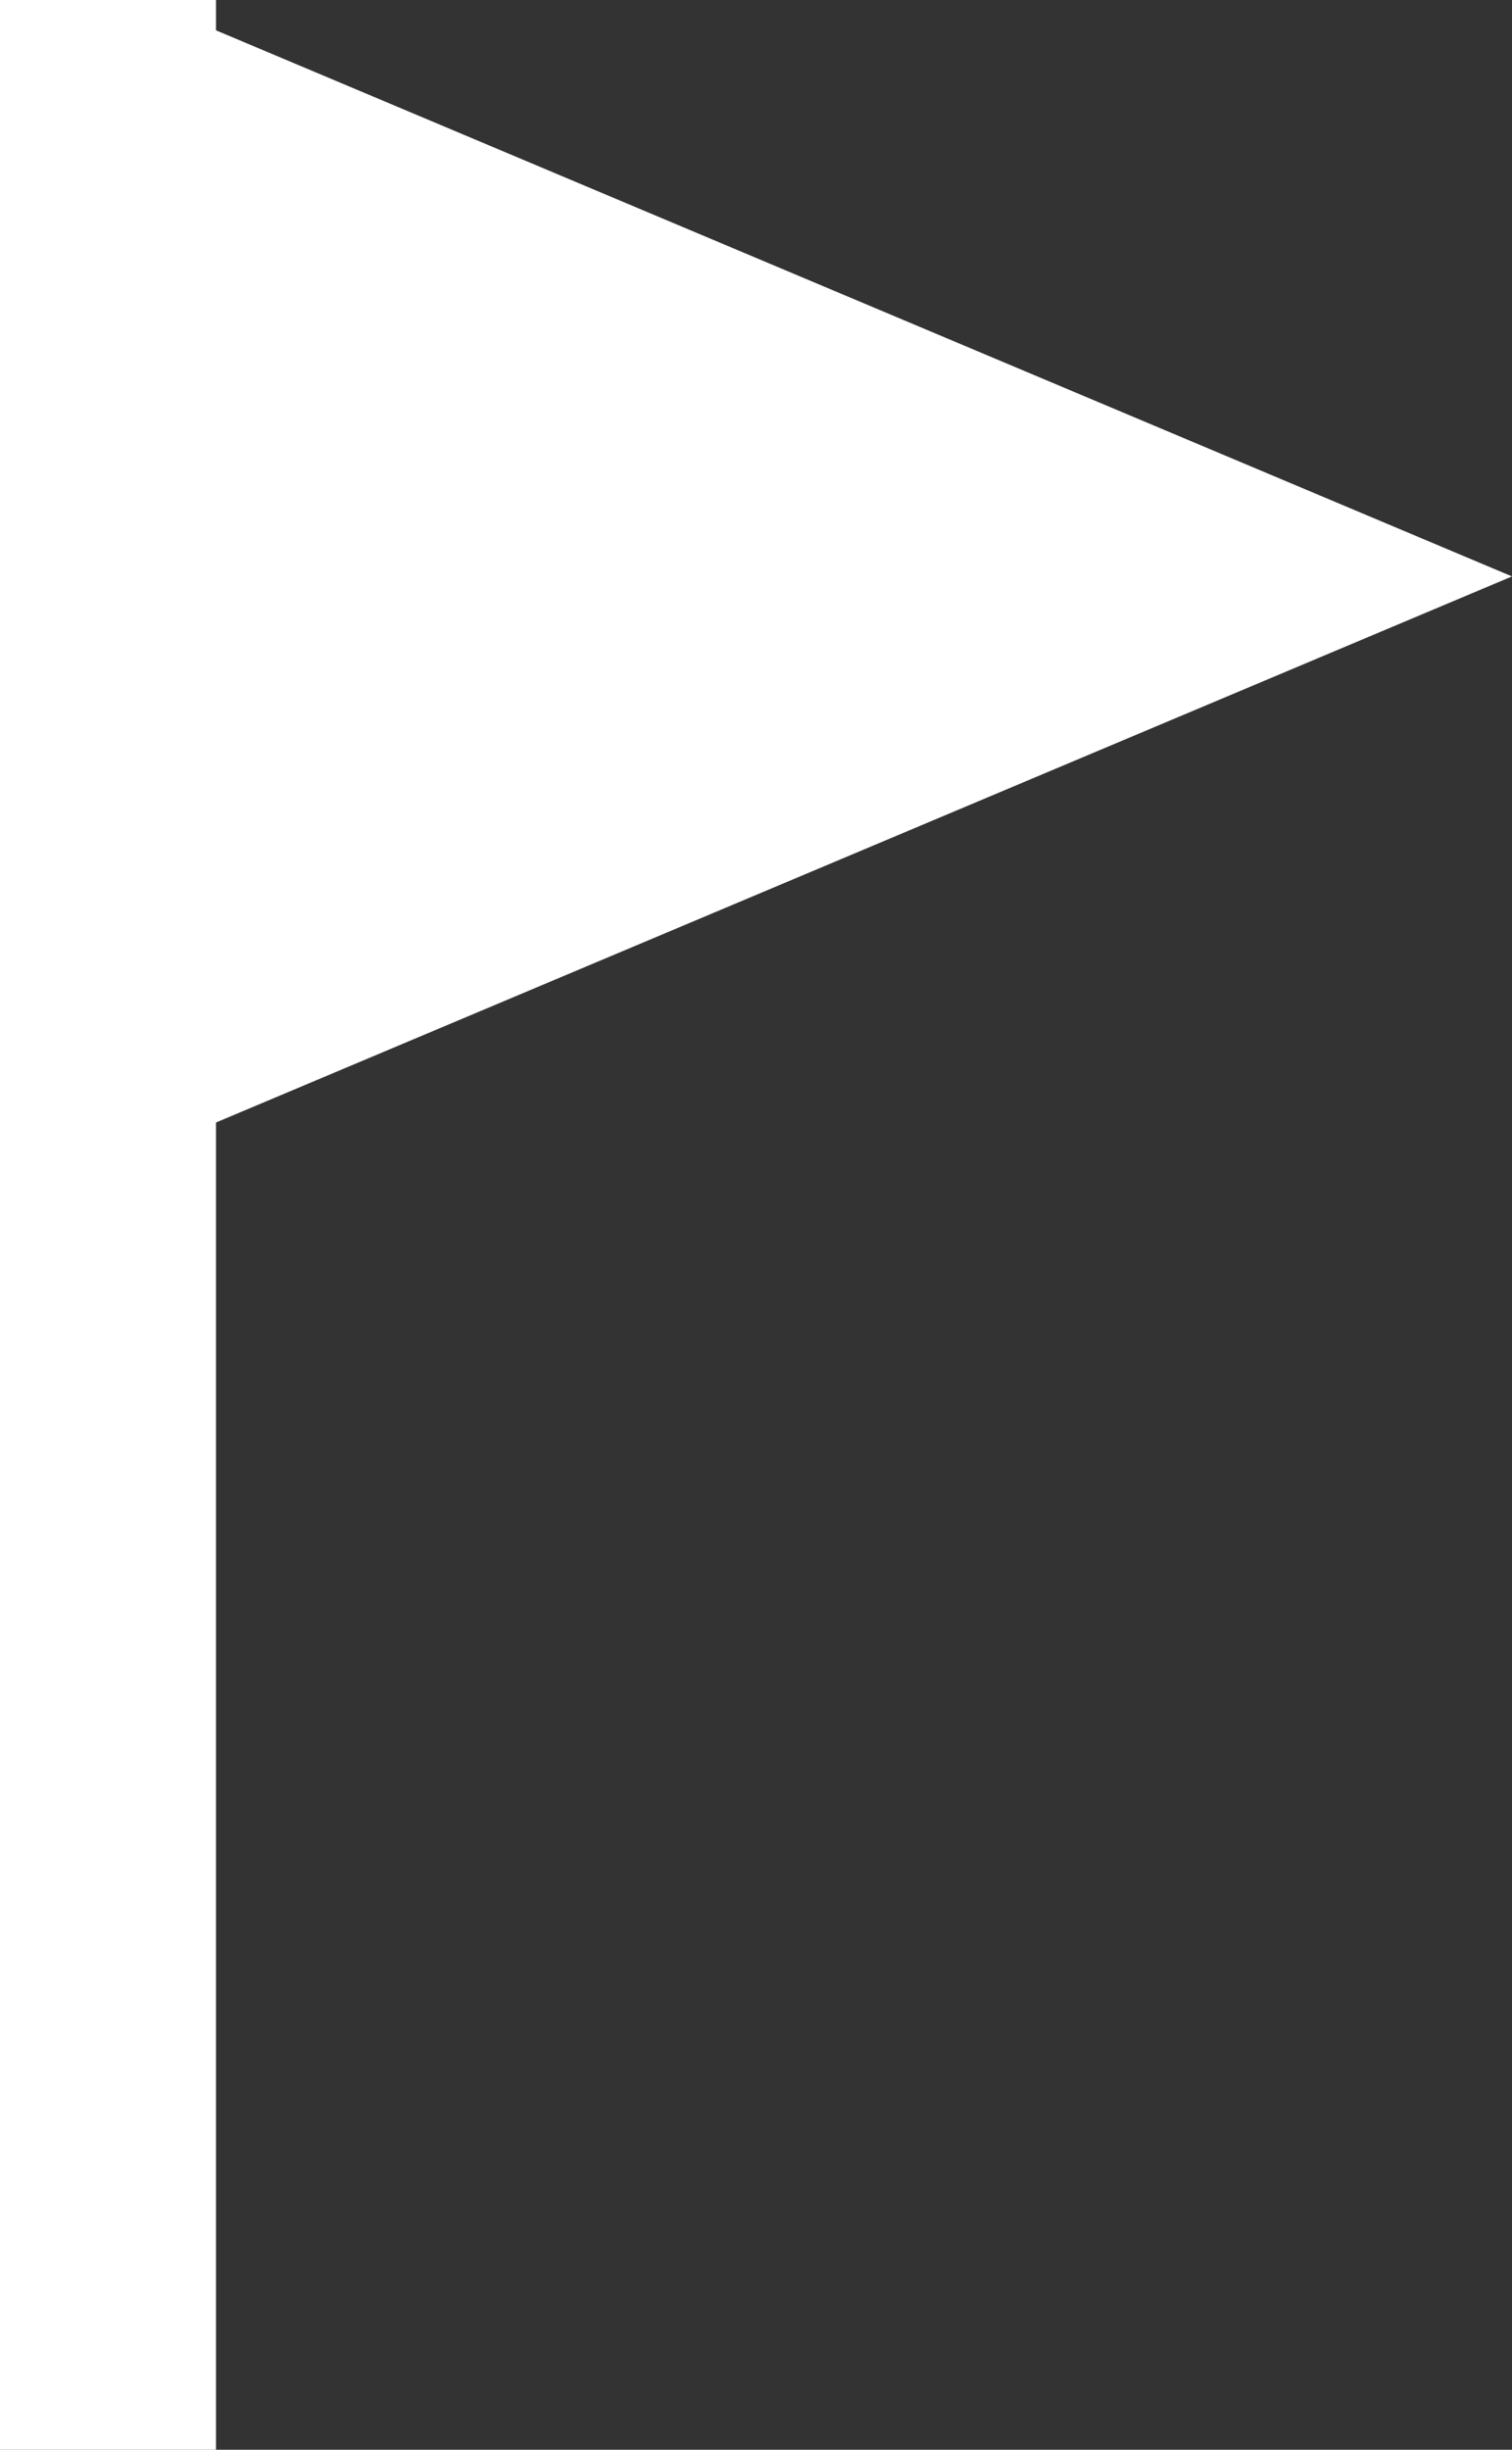
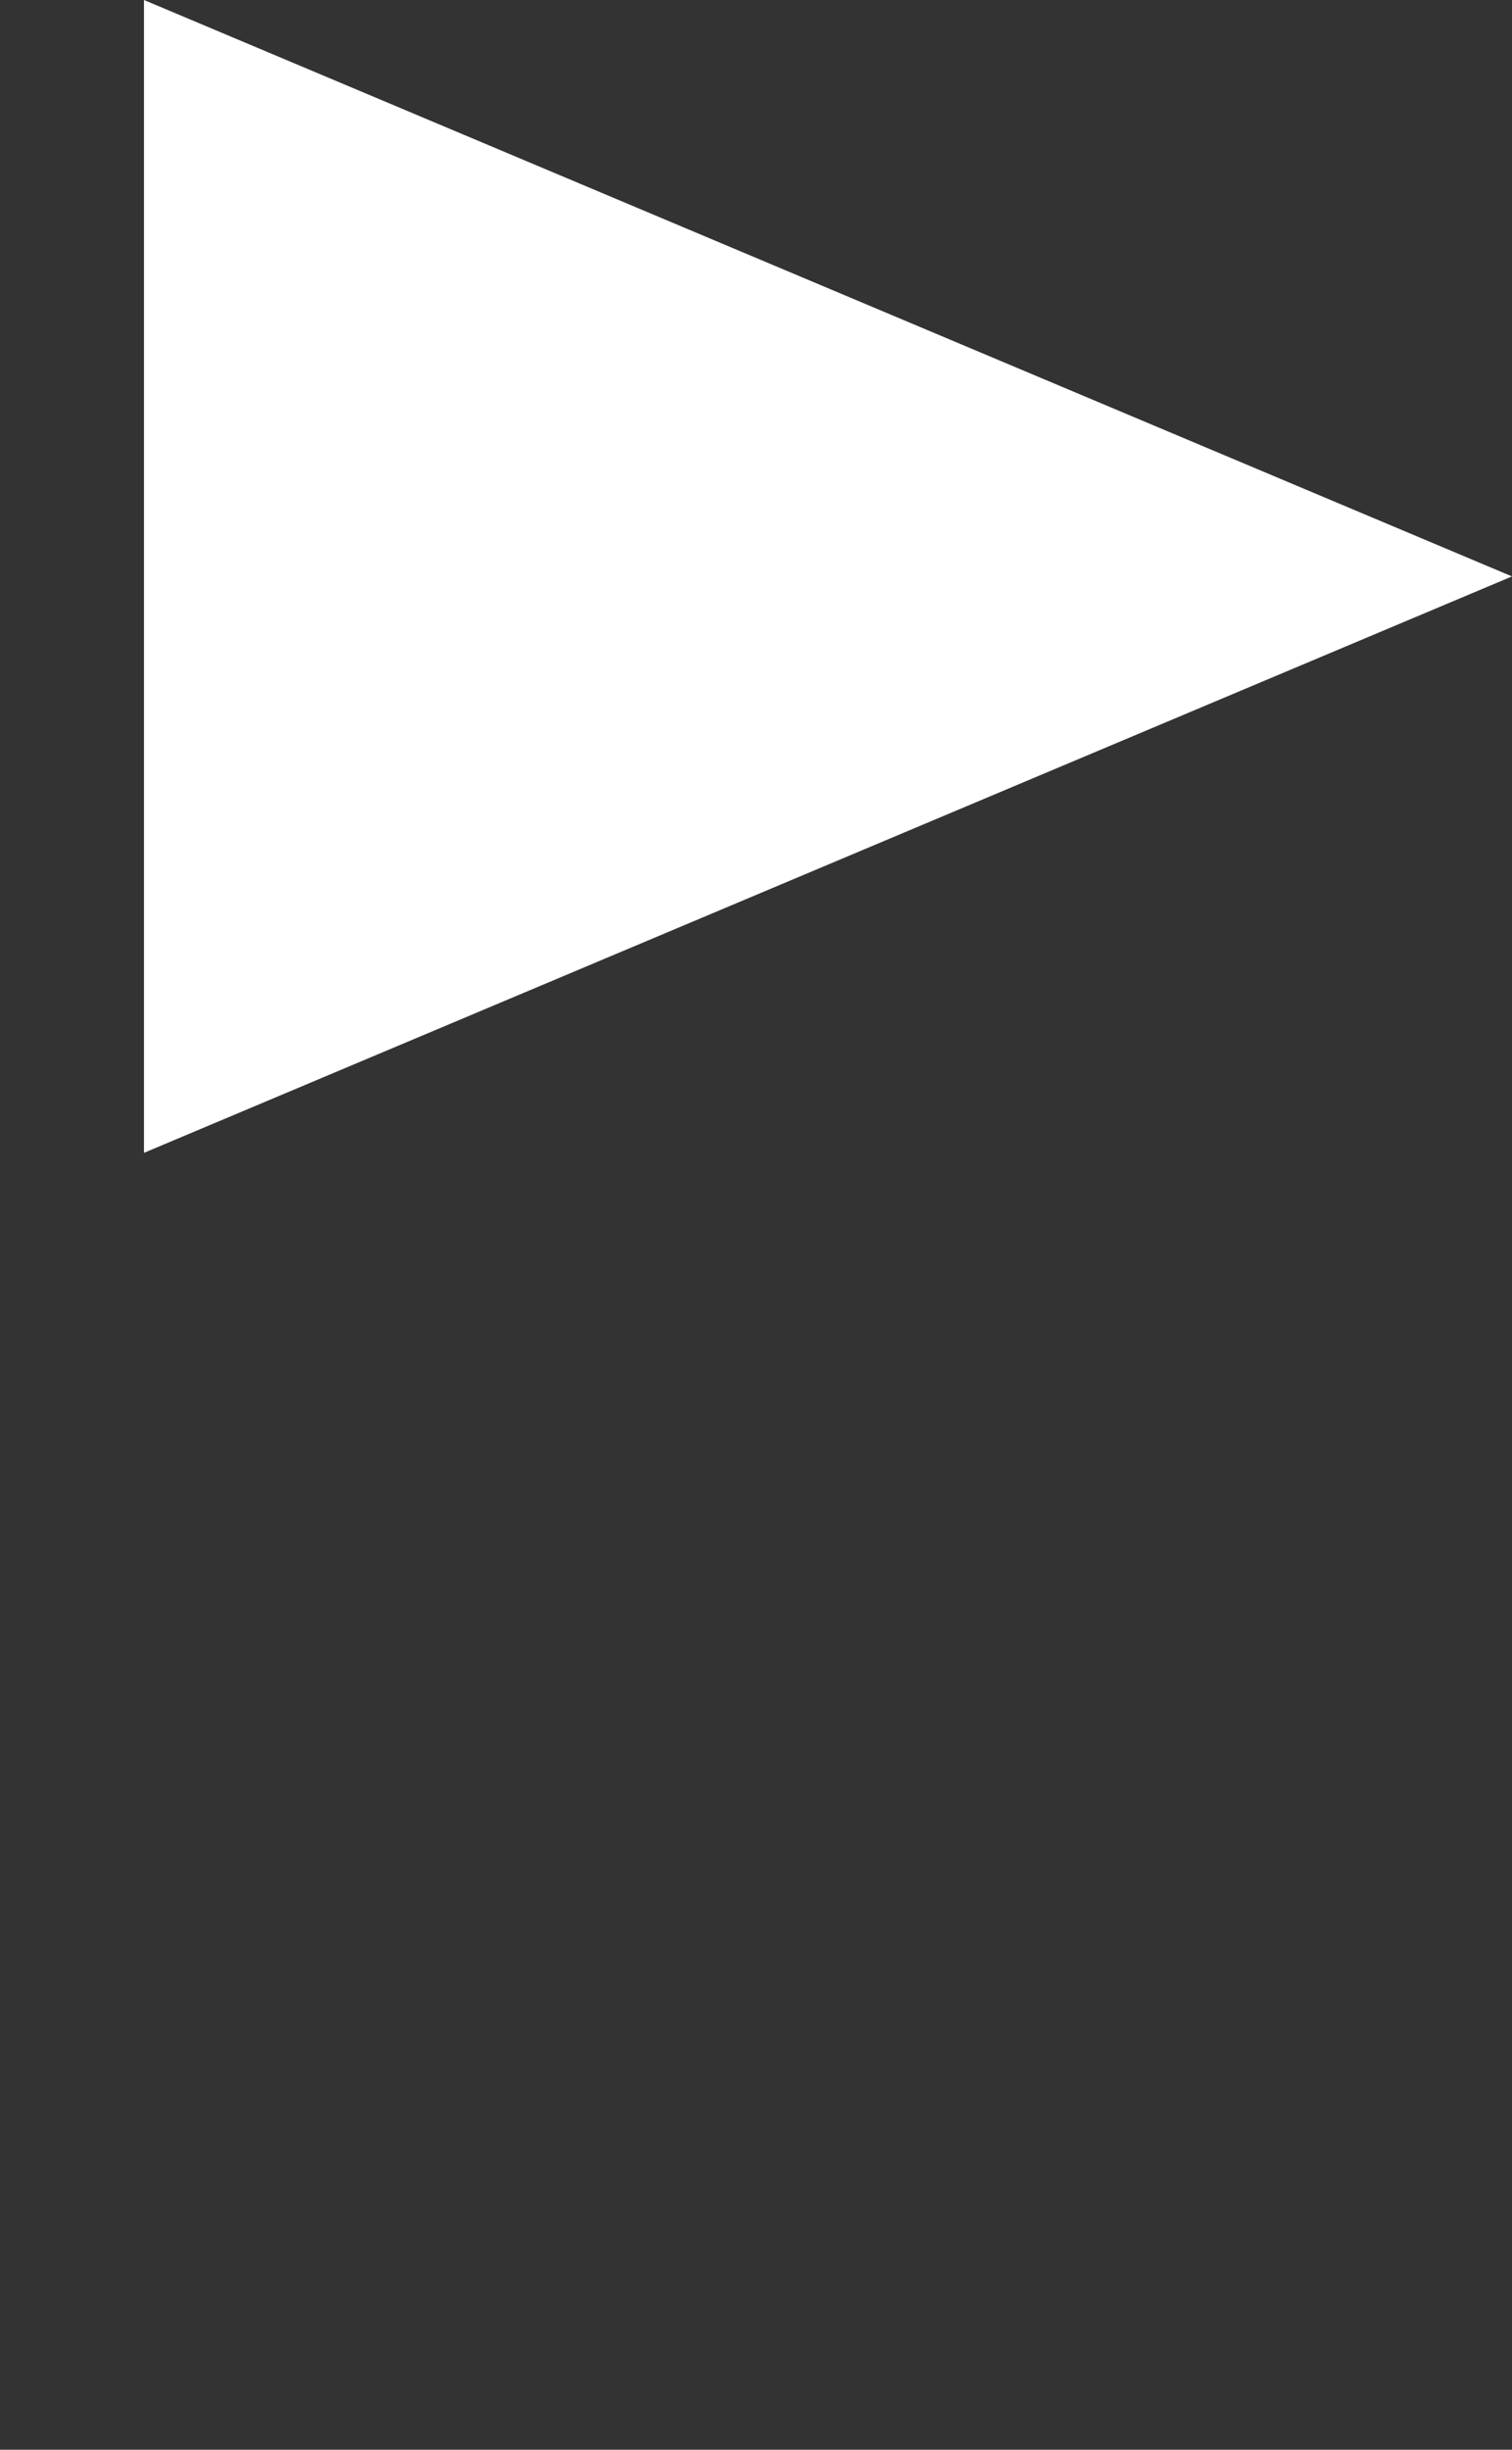
<svg xmlns="http://www.w3.org/2000/svg" id="Groupe_12" data-name="Groupe 12" width="21" height="34" viewBox="0 0 21 34">
  <rect x="0" y="0" width="21" height="34" fill="#333333" stroke="none" />
  <path id="Polygone_2" data-name="Polygone 2" d="M8,0l8,19H0Z" transform="translate(21) rotate(90)" fill="#fff" />
-   <rect id="Rectangle_23" data-name="Rectangle 23" width="3" height="34" fill="#fff" />
</svg>